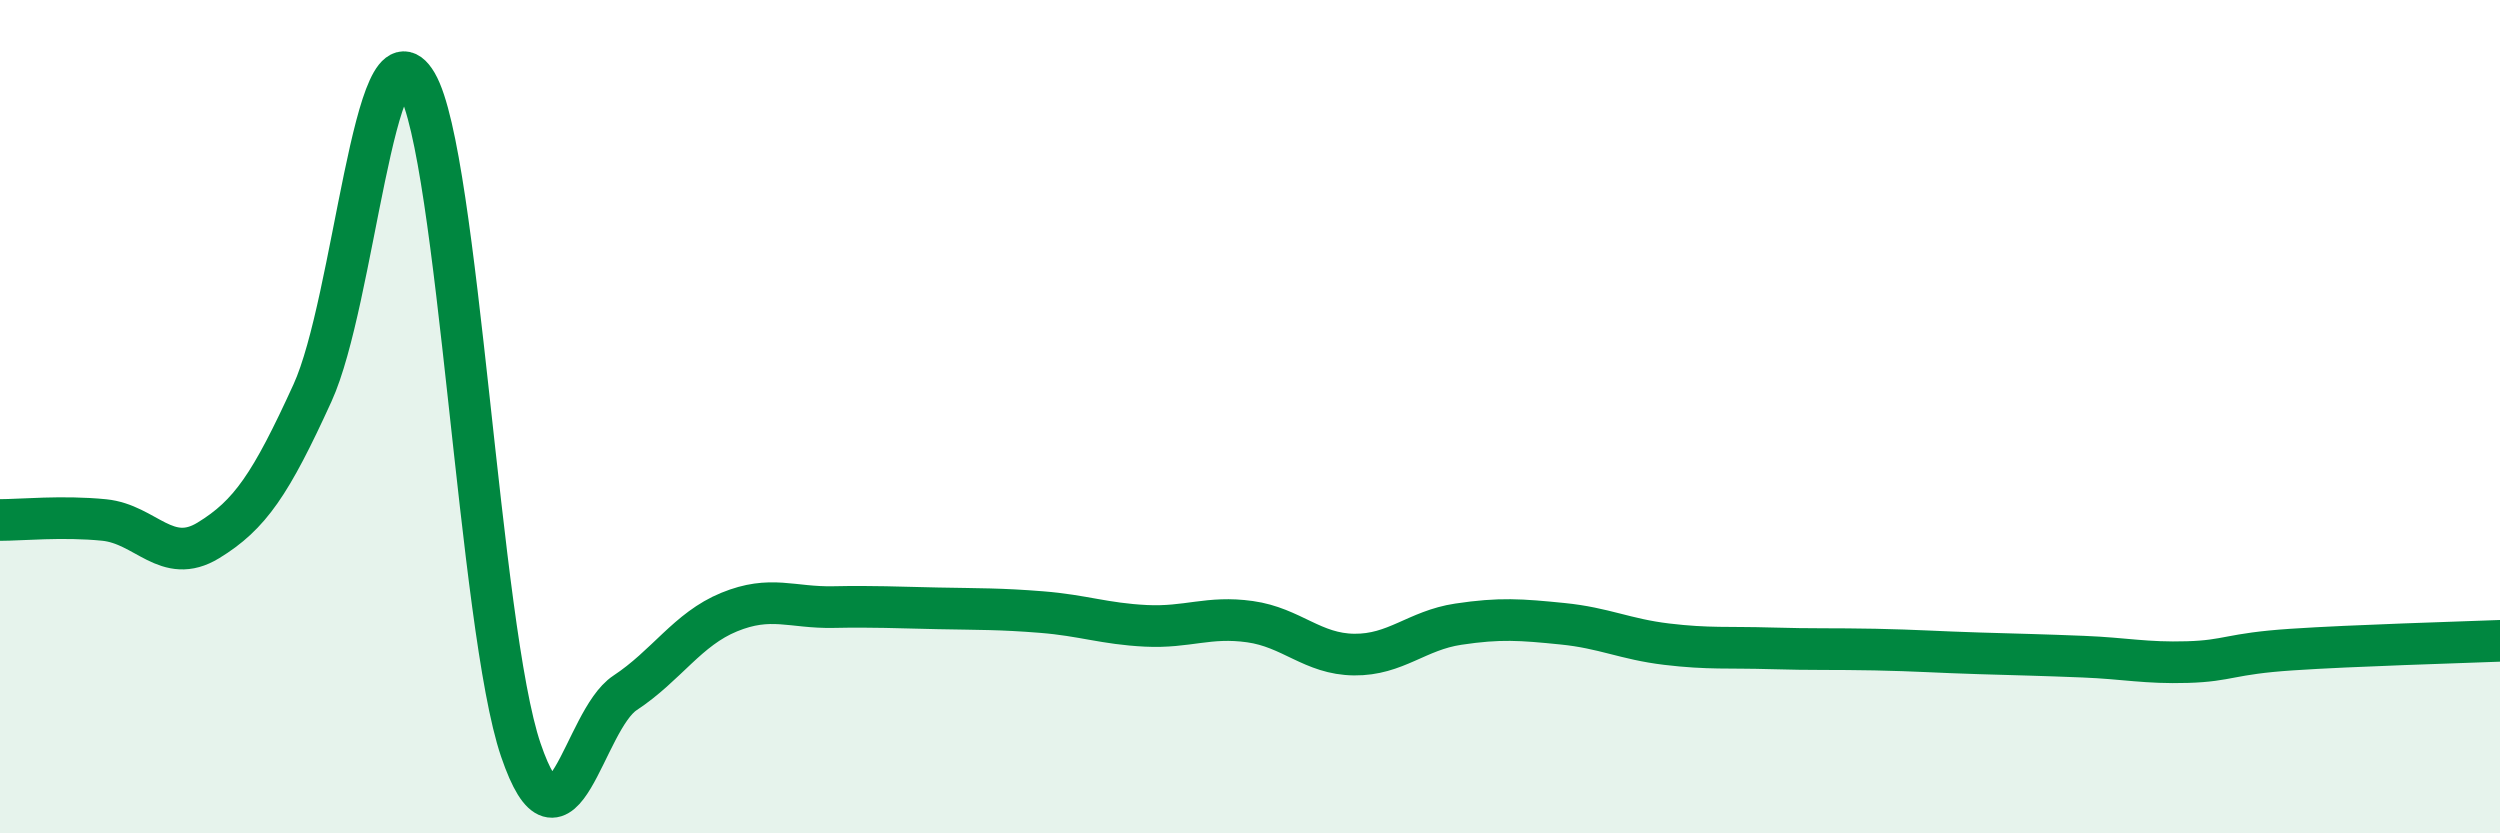
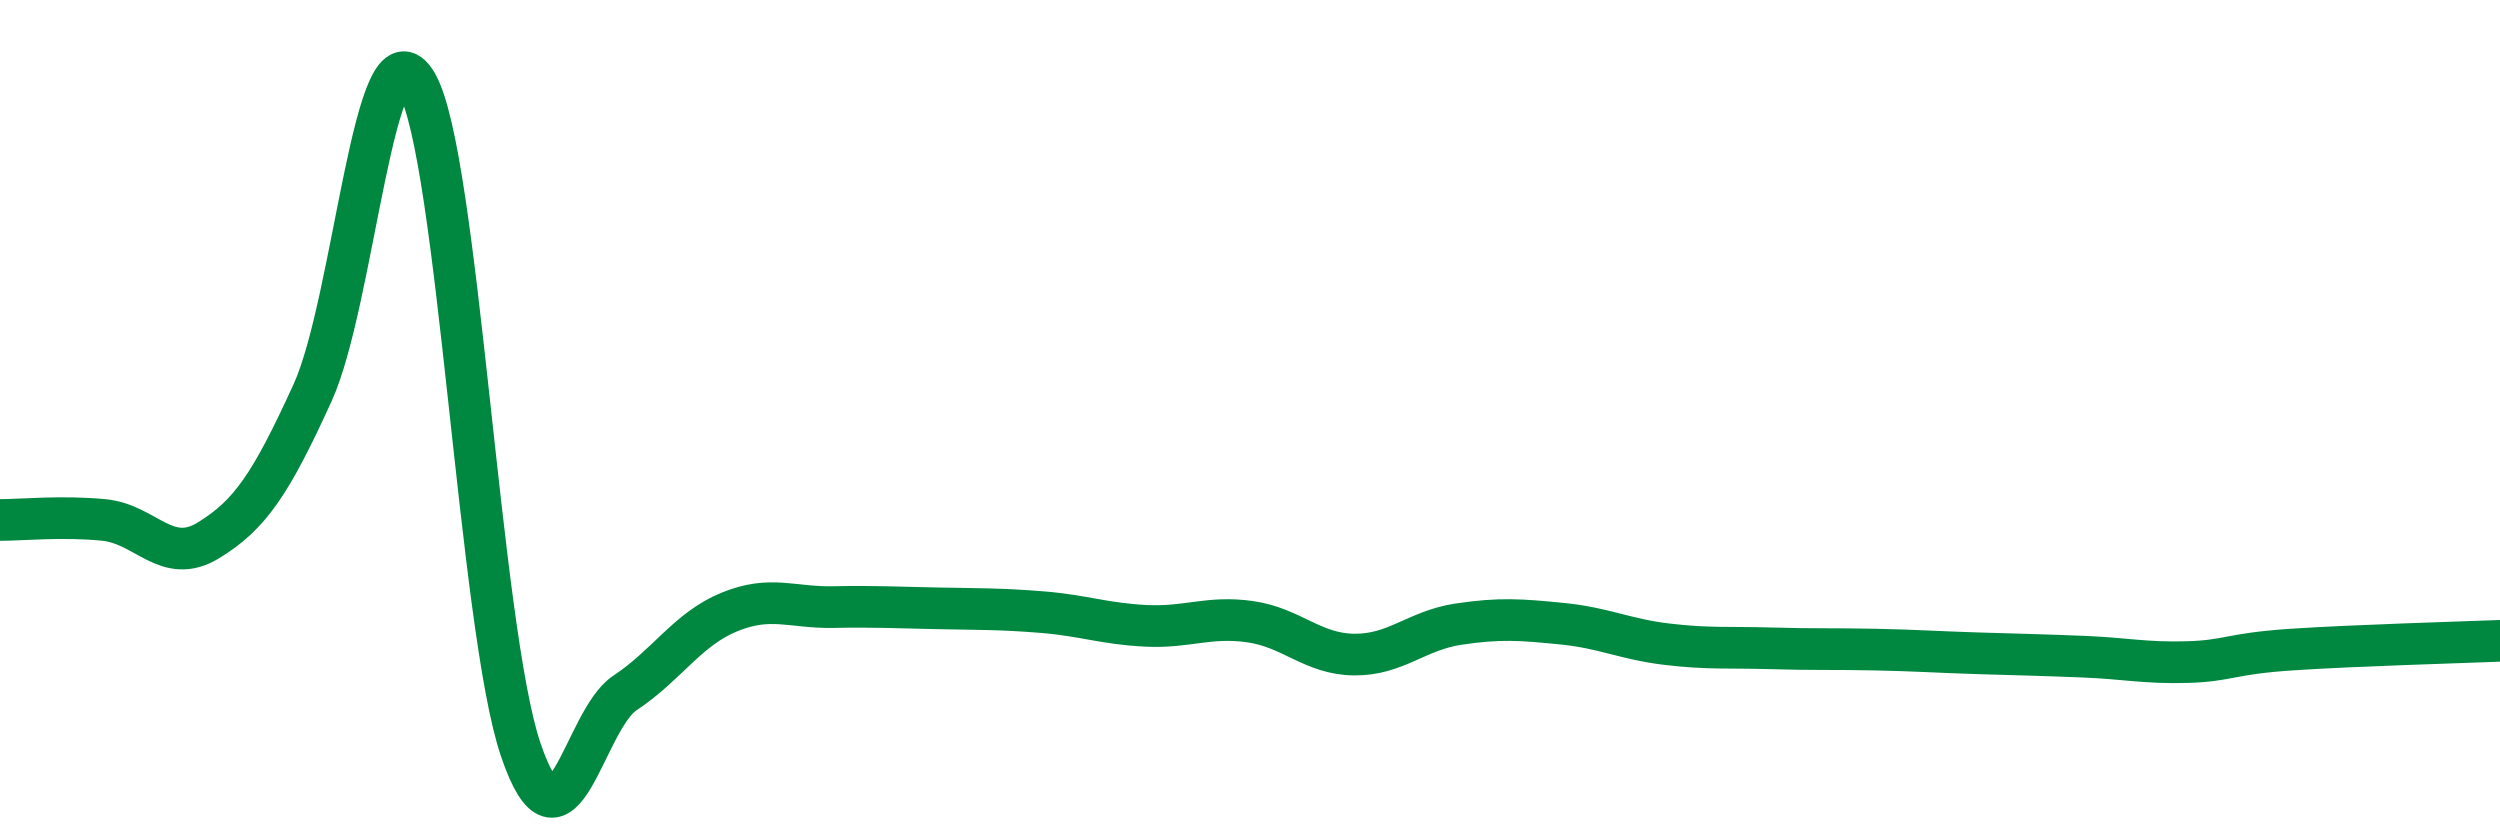
<svg xmlns="http://www.w3.org/2000/svg" width="60" height="20" viewBox="0 0 60 20">
-   <path d="M 0,12.48 C 0.5,12.48 1.5,12.38 2.5,12.48 C 3.5,12.58 4,13.58 5,12.97 C 6,12.36 6.5,11.62 7.5,9.43 C 8.5,7.24 9,0.29 10,2 C 11,3.71 11.5,15.07 12.5,18 C 13.5,20.93 14,17.29 15,16.63 C 16,15.97 16.5,15.1 17.5,14.69 C 18.5,14.28 19,14.59 20,14.57 C 21,14.55 21.5,14.58 22.5,14.6 C 23.5,14.62 24,14.61 25,14.69 C 26,14.77 26.5,14.97 27.5,15.02 C 28.5,15.07 29,14.78 30,14.92 C 31,15.06 31.5,15.7 32.5,15.71 C 33.5,15.72 34,15.13 35,14.98 C 36,14.83 36.5,14.87 37.5,14.97 C 38.5,15.07 39,15.34 40,15.46 C 41,15.58 41.5,15.53 42.5,15.56 C 43.5,15.59 44,15.57 45,15.59 C 46,15.61 46.5,15.65 47.5,15.68 C 48.5,15.71 49,15.72 50,15.76 C 51,15.8 51.5,15.92 52.5,15.89 C 53.5,15.86 53.5,15.69 55,15.59 C 56.5,15.49 59,15.42 60,15.38L60 20L0 20Z" fill="#008740" opacity="0.1" stroke-linecap="round" stroke-linejoin="round" />
  <path d="M 0,12.48 C 0.5,12.48 1.5,12.38 2.5,12.48 C 3.5,12.58 4,13.58 5,12.97 C 6,12.36 6.5,11.62 7.5,9.43 C 8.5,7.24 9,0.29 10,2 C 11,3.71 11.5,15.07 12.5,18 C 13.5,20.93 14,17.29 15,16.63 C 16,15.97 16.5,15.1 17.5,14.69 C 18.5,14.28 19,14.59 20,14.57 C 21,14.55 21.5,14.58 22.5,14.6 C 23.5,14.62 24,14.61 25,14.69 C 26,14.77 26.5,14.97 27.5,15.02 C 28.5,15.07 29,14.78 30,14.92 C 31,15.06 31.5,15.7 32.5,15.71 C 33.5,15.72 34,15.13 35,14.98 C 36,14.83 36.5,14.87 37.5,14.97 C 38.5,15.07 39,15.34 40,15.46 C 41,15.58 41.5,15.53 42.5,15.56 C 43.5,15.59 44,15.57 45,15.59 C 46,15.61 46.5,15.65 47.5,15.68 C 48.5,15.71 49,15.72 50,15.76 C 51,15.8 51.5,15.92 52.5,15.89 C 53.5,15.86 53.5,15.69 55,15.59 C 56.5,15.49 59,15.42 60,15.38" stroke="#008740" stroke-width="1" fill="none" stroke-linecap="round" stroke-linejoin="round" />
</svg>